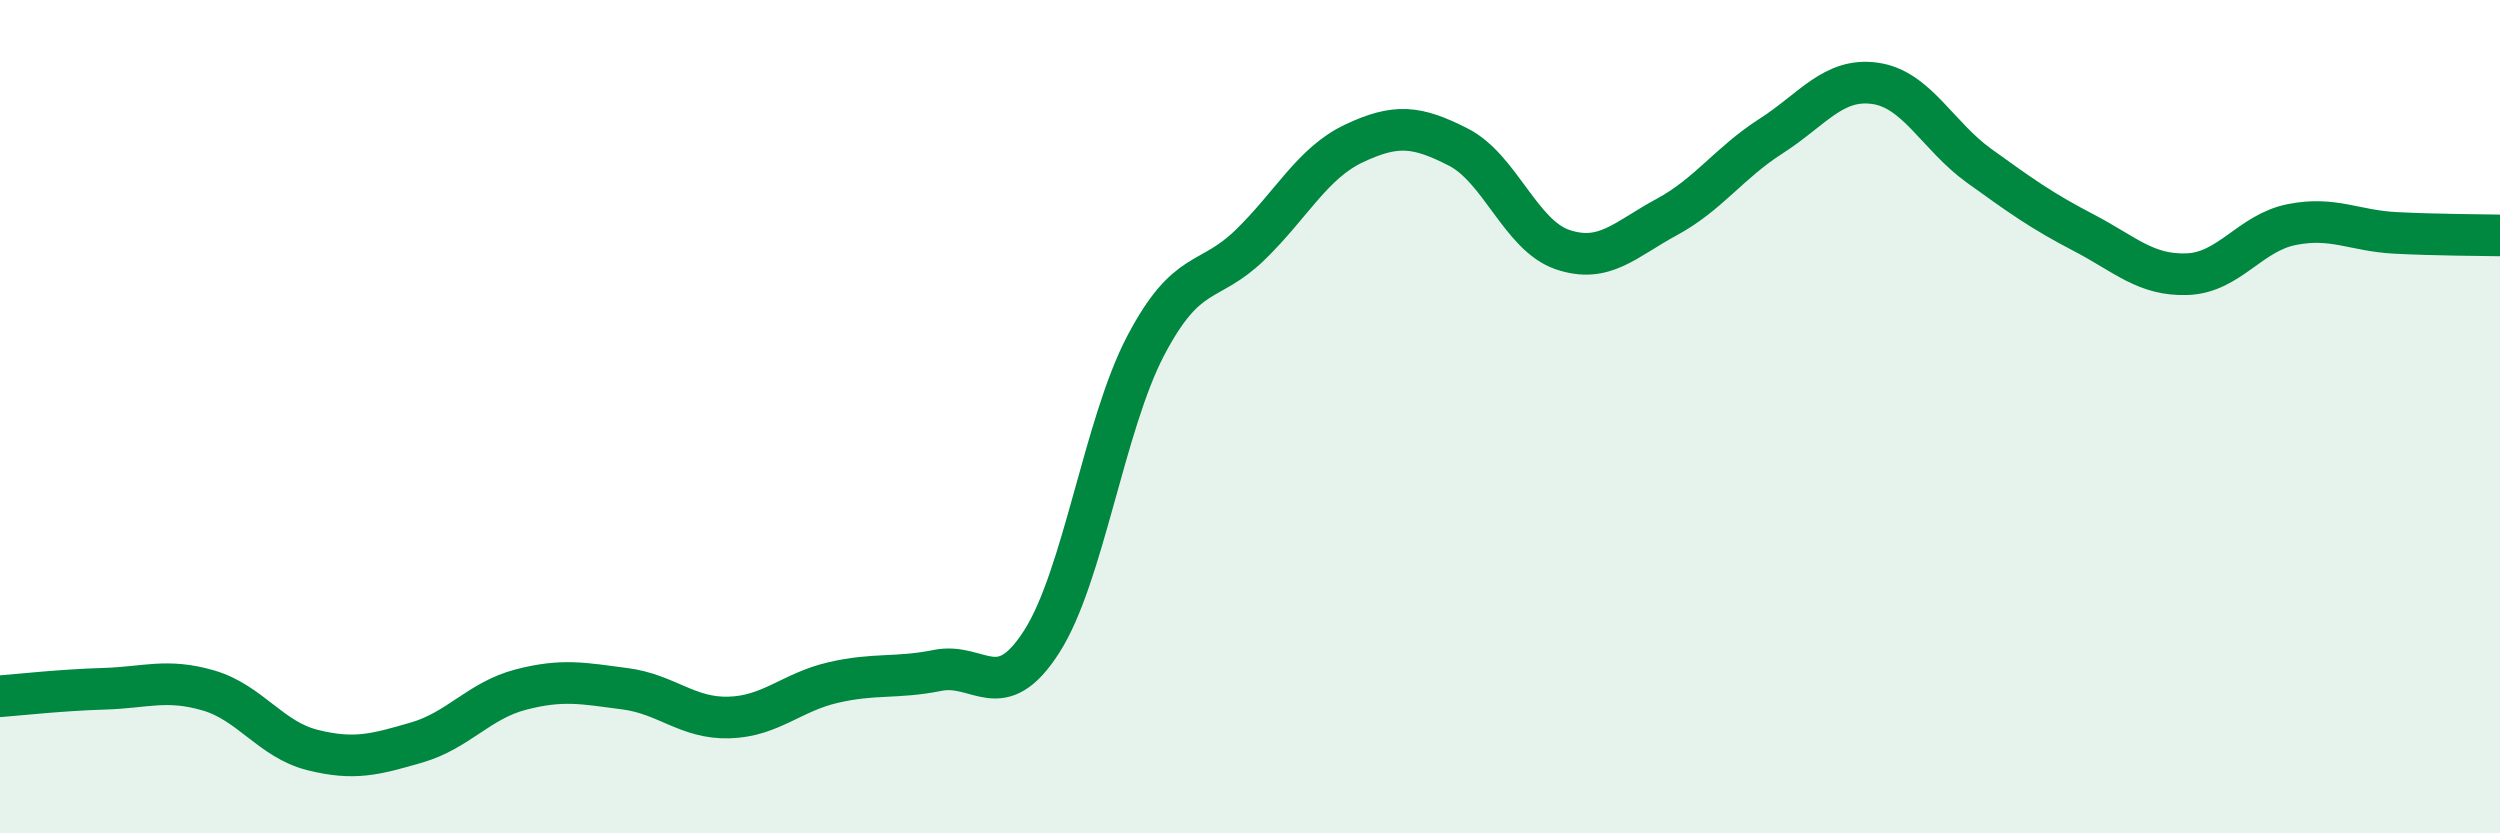
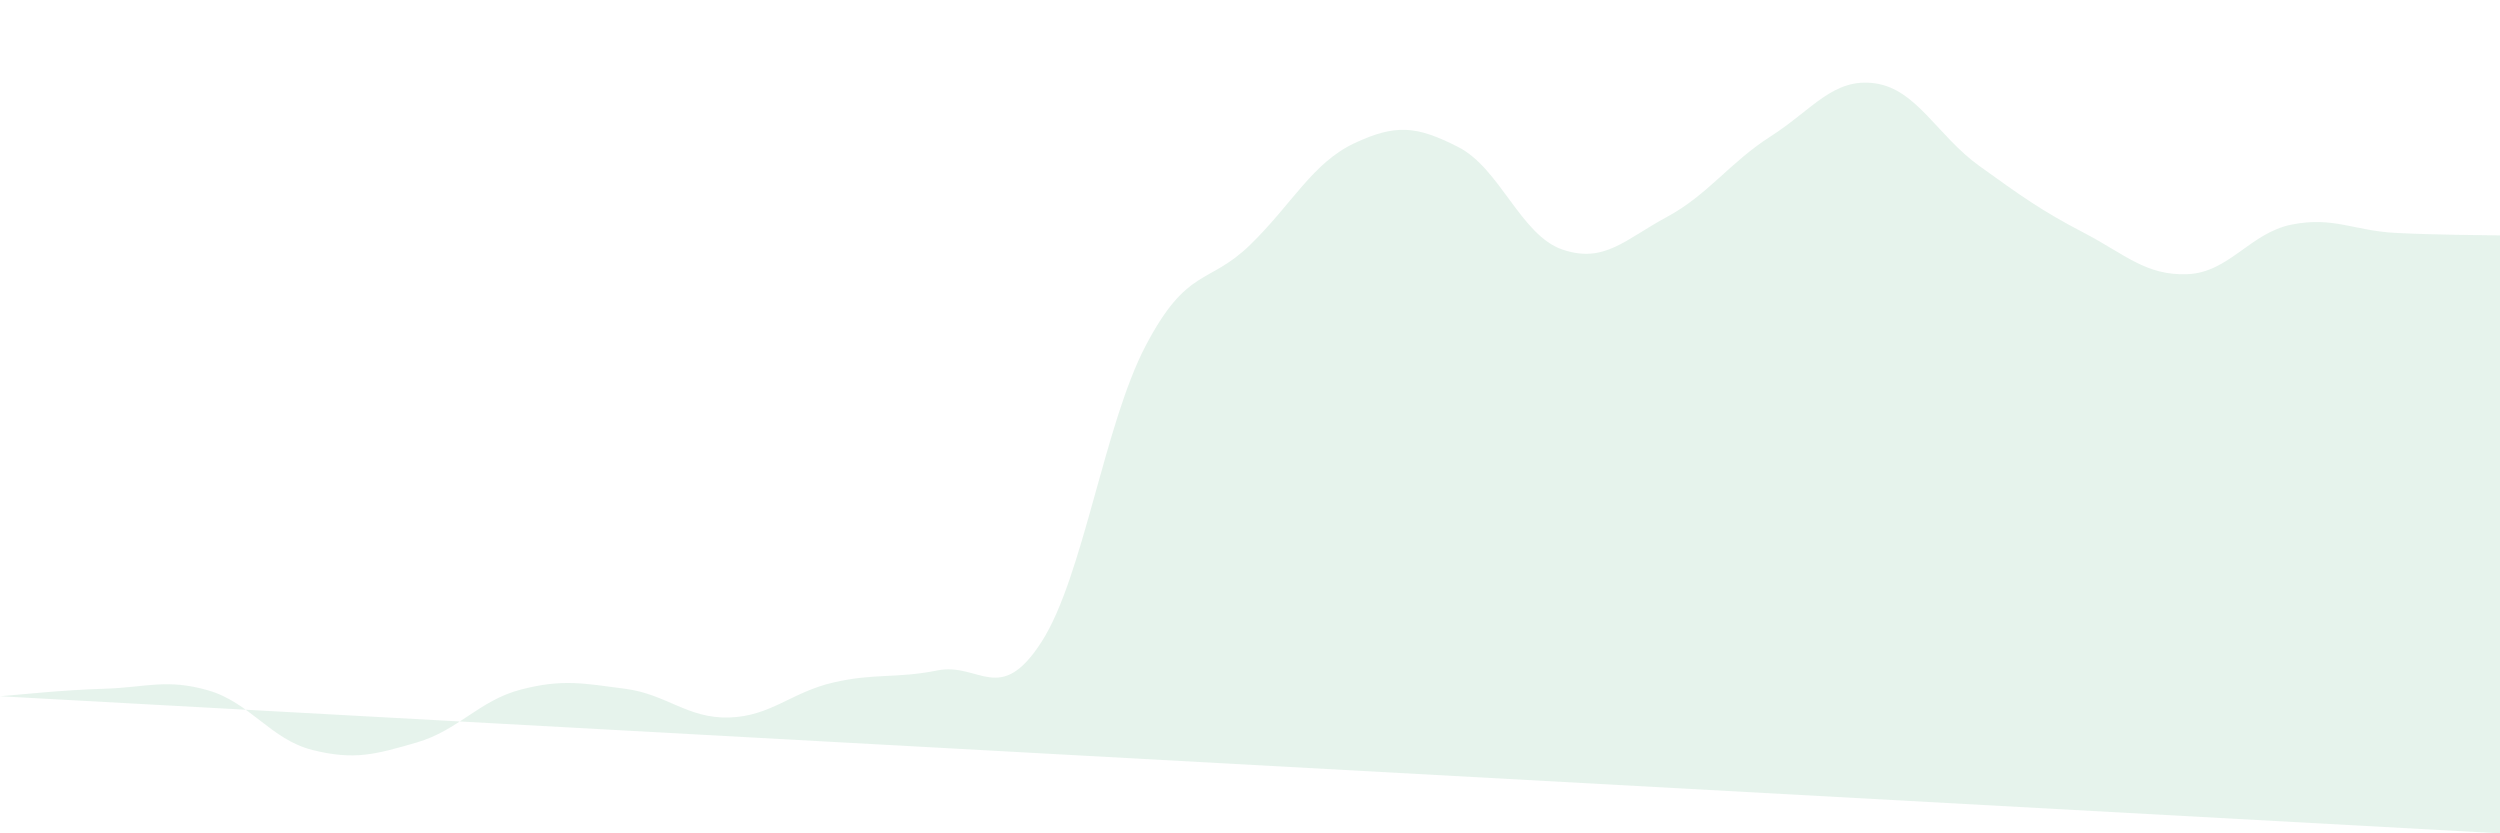
<svg xmlns="http://www.w3.org/2000/svg" width="60" height="20" viewBox="0 0 60 20">
-   <path d="M 0,16.71 C 0.5,16.67 1.5,16.56 2.5,16.53 C 3.5,16.5 4,16.28 5,16.57 C 6,16.86 6.5,17.75 7.5,18 C 8.5,18.25 9,18.11 10,17.82 C 11,17.53 11.5,16.81 12.5,16.55 C 13.5,16.29 14,16.4 15,16.53 C 16,16.66 16.5,17.25 17.5,17.22 C 18.5,17.19 19,16.61 20,16.38 C 21,16.15 21.5,16.29 22.5,16.09 C 23.5,15.89 24,16.96 25,15.4 C 26,13.84 26.5,10.19 27.5,8.29 C 28.5,6.39 29,6.85 30,5.88 C 31,4.91 31.5,3.91 32.5,3.44 C 33.5,2.97 34,3.02 35,3.53 C 36,4.04 36.5,5.65 37.5,5.99 C 38.5,6.33 39,5.75 40,5.21 C 41,4.67 41.5,3.91 42.5,3.27 C 43.5,2.63 44,1.86 45,2 C 46,2.14 46.5,3.26 47.5,3.98 C 48.5,4.7 49,5.06 50,5.58 C 51,6.1 51.5,6.62 52.5,6.58 C 53.5,6.54 54,5.59 55,5.39 C 56,5.19 56.5,5.54 57.5,5.59 C 58.5,5.64 59.5,5.64 60,5.65L60 20L0 20Z" fill="#008740" opacity="0.1" stroke-linecap="round" stroke-linejoin="round" />
-   <path d="M 0,16.71 C 0.5,16.67 1.5,16.56 2.5,16.53 C 3.5,16.5 4,16.28 5,16.57 C 6,16.86 6.5,17.75 7.5,18 C 8.5,18.25 9,18.11 10,17.82 C 11,17.53 11.5,16.81 12.5,16.55 C 13.5,16.29 14,16.4 15,16.53 C 16,16.66 16.5,17.25 17.5,17.22 C 18.5,17.19 19,16.61 20,16.38 C 21,16.15 21.5,16.29 22.5,16.09 C 23.5,15.89 24,16.96 25,15.4 C 26,13.84 26.5,10.19 27.5,8.29 C 28.5,6.39 29,6.85 30,5.88 C 31,4.91 31.5,3.91 32.5,3.44 C 33.5,2.97 34,3.02 35,3.53 C 36,4.04 36.5,5.65 37.5,5.99 C 38.5,6.33 39,5.75 40,5.21 C 41,4.67 41.5,3.91 42.5,3.27 C 43.5,2.63 44,1.86 45,2 C 46,2.14 46.5,3.26 47.5,3.98 C 48.5,4.7 49,5.06 50,5.58 C 51,6.1 51.5,6.62 52.5,6.58 C 53.5,6.54 54,5.59 55,5.39 C 56,5.19 56.5,5.54 57.5,5.59 C 58.5,5.64 59.5,5.64 60,5.65" stroke="#008740" stroke-width="1" fill="none" stroke-linecap="round" stroke-linejoin="round" />
+   <path d="M 0,16.71 C 0.5,16.67 1.5,16.56 2.5,16.53 C 3.5,16.5 4,16.28 5,16.57 C 6,16.86 6.5,17.75 7.5,18 C 8.5,18.25 9,18.11 10,17.82 C 11,17.53 11.5,16.81 12.5,16.55 C 13.5,16.29 14,16.4 15,16.53 C 16,16.66 16.5,17.25 17.5,17.22 C 18.5,17.19 19,16.61 20,16.38 C 21,16.15 21.5,16.29 22.5,16.09 C 23.5,15.89 24,16.96 25,15.4 C 26,13.84 26.5,10.19 27.5,8.29 C 28.5,6.39 29,6.85 30,5.88 C 31,4.91 31.5,3.91 32.5,3.44 C 33.5,2.97 34,3.02 35,3.53 C 36,4.04 36.5,5.65 37.5,5.99 C 38.5,6.33 39,5.75 40,5.21 C 41,4.67 41.5,3.91 42.5,3.27 C 43.5,2.63 44,1.86 45,2 C 46,2.14 46.5,3.26 47.5,3.98 C 48.5,4.7 49,5.06 50,5.58 C 51,6.1 51.5,6.62 52.5,6.58 C 53.5,6.54 54,5.59 55,5.39 C 56,5.19 56.5,5.54 57.5,5.59 C 58.5,5.64 59.5,5.64 60,5.65L60 20Z" fill="#008740" opacity="0.1" stroke-linecap="round" stroke-linejoin="round" />
</svg>